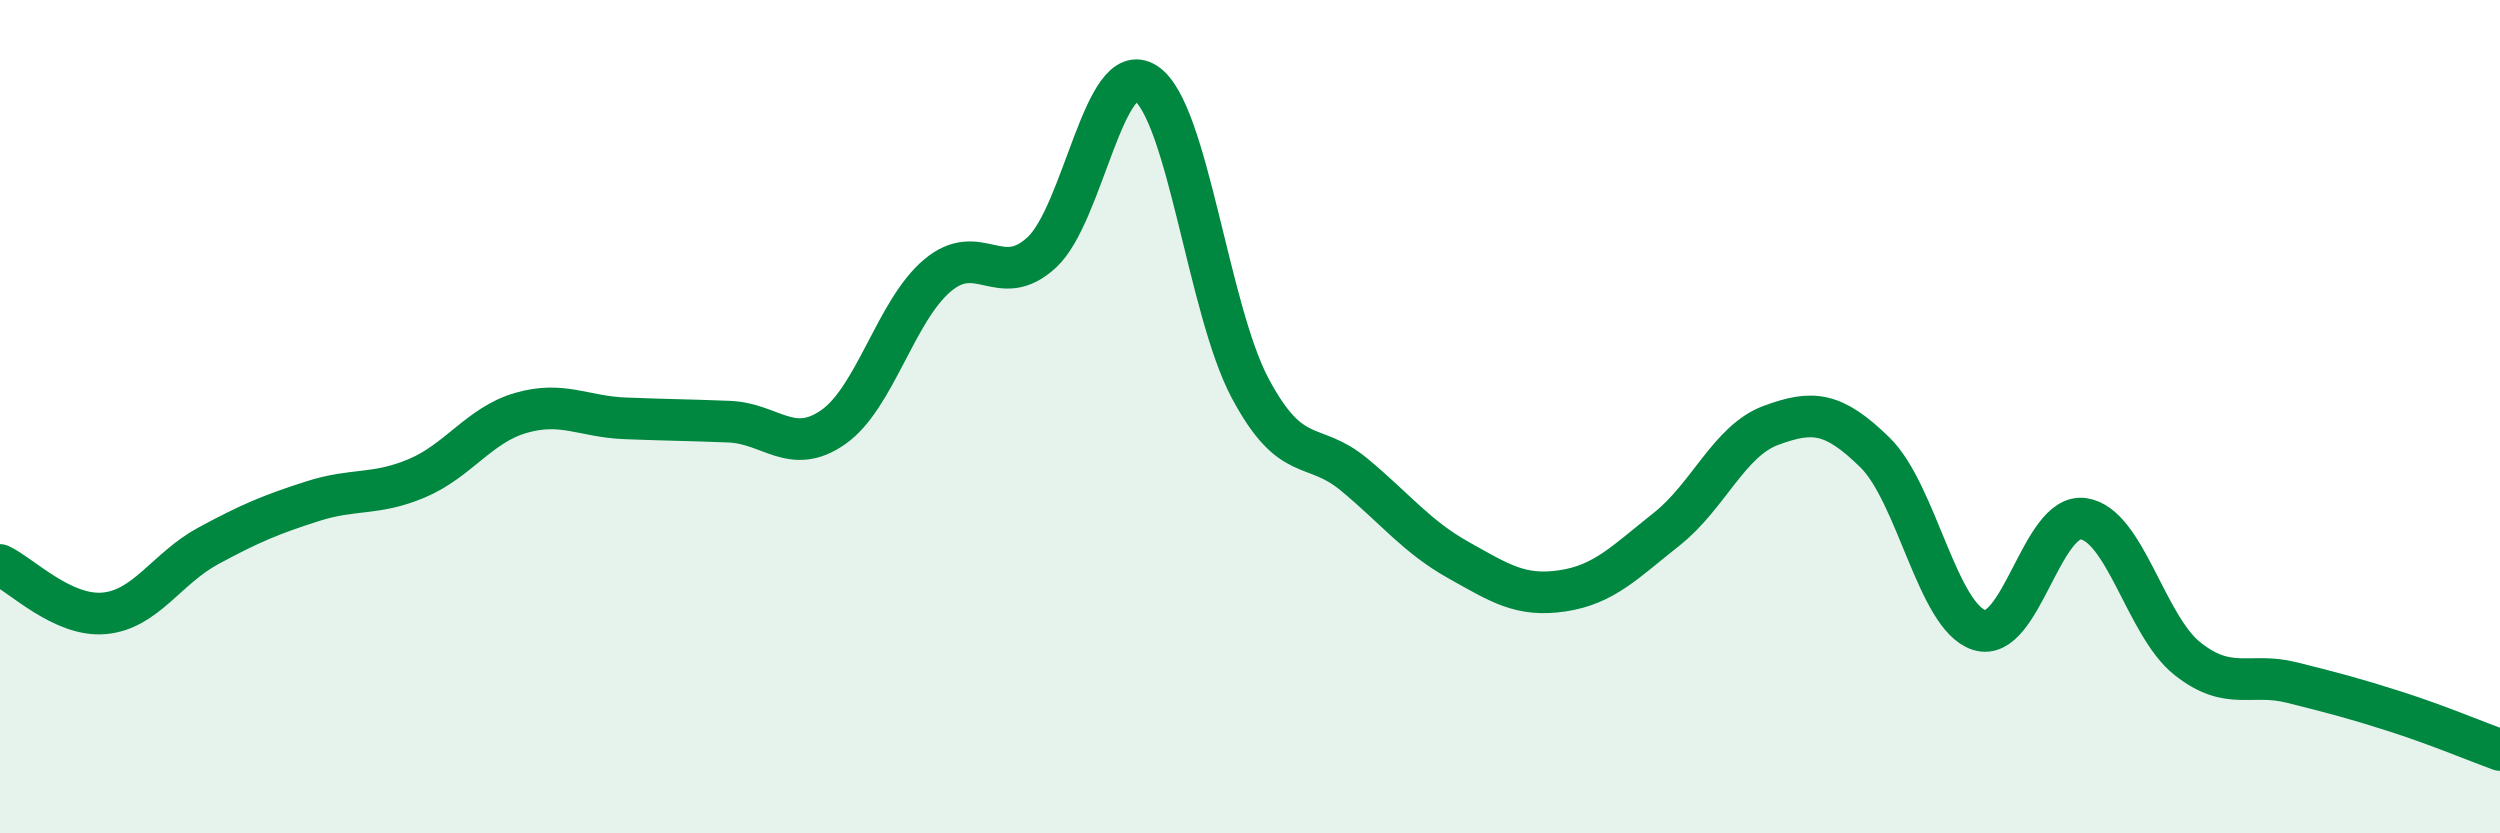
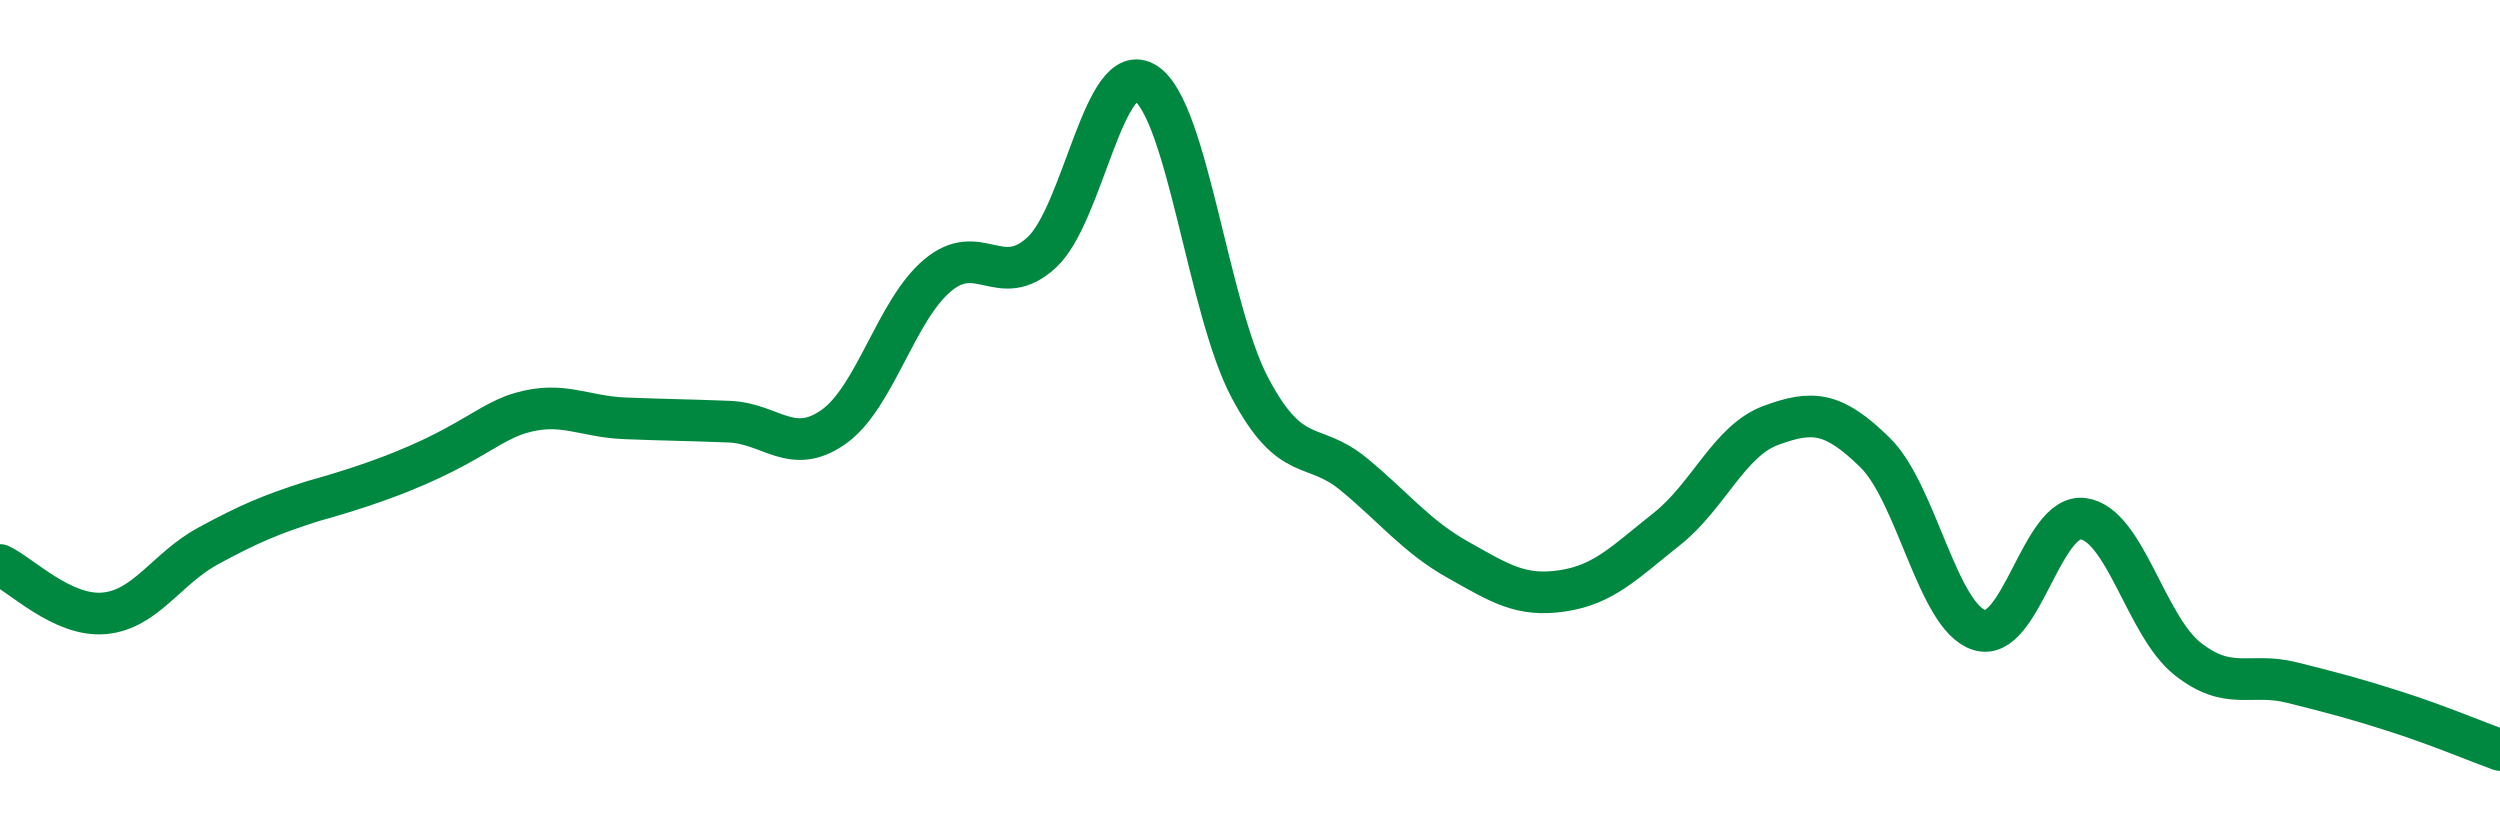
<svg xmlns="http://www.w3.org/2000/svg" width="60" height="20" viewBox="0 0 60 20">
-   <path d="M 0,13.56 C 0.5,13.79 1.5,14.81 2.5,14.72 C 3.5,14.63 4,13.64 5,13.1 C 6,12.56 6.5,12.35 7.5,12.03 C 8.5,11.71 9,11.9 10,11.48 C 11,11.06 11.5,10.2 12.5,9.91 C 13.5,9.62 14,10 15,10.04 C 16,10.08 16.5,10.08 17.5,10.12 C 18.5,10.16 19,10.95 20,10.25 C 21,9.55 21.5,7.45 22.5,6.61 C 23.5,5.77 24,6.98 25,6.06 C 26,5.14 26.5,1.35 27.5,2 C 28.5,2.65 29,7.43 30,9.31 C 31,11.19 31.5,10.56 32.5,11.39 C 33.5,12.22 34,12.88 35,13.44 C 36,14 36.5,14.33 37.5,14.18 C 38.5,14.03 39,13.49 40,12.7 C 41,11.91 41.5,10.58 42.5,10.21 C 43.5,9.84 44,9.88 45,10.86 C 46,11.84 46.5,14.8 47.5,15.12 C 48.5,15.44 49,12.31 50,12.45 C 51,12.59 51.5,15.02 52.5,15.81 C 53.5,16.6 54,16.13 55,16.38 C 56,16.63 56.5,16.76 57.5,17.08 C 58.5,17.4 59.5,17.82 60,18L60 20L0 20Z" fill="#008740" opacity="0.1" stroke-linecap="round" stroke-linejoin="round" />
-   <path d="M 0,13.56 C 0.5,13.79 1.5,14.81 2.5,14.72 C 3.5,14.63 4,13.64 5,13.1 C 6,12.56 6.5,12.35 7.5,12.03 C 8.5,11.71 9,11.9 10,11.48 C 11,11.06 11.5,10.2 12.5,9.91 C 13.5,9.62 14,10 15,10.04 C 16,10.08 16.5,10.08 17.5,10.12 C 18.5,10.16 19,10.95 20,10.25 C 21,9.55 21.5,7.45 22.5,6.61 C 23.5,5.77 24,6.98 25,6.06 C 26,5.14 26.5,1.35 27.5,2 C 28.5,2.65 29,7.43 30,9.31 C 31,11.19 31.5,10.56 32.5,11.39 C 33.5,12.22 34,12.88 35,13.44 C 36,14 36.5,14.33 37.5,14.18 C 38.5,14.03 39,13.49 40,12.7 C 41,11.91 41.5,10.58 42.5,10.21 C 43.5,9.84 44,9.88 45,10.86 C 46,11.84 46.5,14.8 47.5,15.12 C 48.5,15.44 49,12.31 50,12.45 C 51,12.59 51.5,15.02 52.5,15.81 C 53.5,16.6 54,16.13 55,16.38 C 56,16.63 56.5,16.76 57.5,17.08 C 58.5,17.4 59.5,17.82 60,18" stroke="#008740" stroke-width="1" fill="none" stroke-linecap="round" stroke-linejoin="round" />
+   <path d="M 0,13.56 C 0.5,13.79 1.5,14.81 2.5,14.72 C 3.5,14.63 4,13.64 5,13.1 C 6,12.56 6.5,12.35 7.5,12.03 C 11,11.06 11.5,10.2 12.5,9.91 C 13.5,9.62 14,10 15,10.04 C 16,10.08 16.5,10.08 17.5,10.12 C 18.5,10.16 19,10.95 20,10.25 C 21,9.55 21.5,7.45 22.5,6.61 C 23.5,5.77 24,6.98 25,6.06 C 26,5.14 26.5,1.35 27.5,2 C 28.5,2.65 29,7.43 30,9.31 C 31,11.19 31.5,10.56 32.5,11.39 C 33.5,12.22 34,12.88 35,13.44 C 36,14 36.5,14.33 37.5,14.18 C 38.5,14.03 39,13.49 40,12.7 C 41,11.91 41.5,10.58 42.5,10.21 C 43.5,9.84 44,9.88 45,10.86 C 46,11.84 46.5,14.8 47.5,15.12 C 48.5,15.44 49,12.31 50,12.45 C 51,12.59 51.5,15.02 52.5,15.81 C 53.5,16.6 54,16.13 55,16.38 C 56,16.63 56.5,16.76 57.5,17.08 C 58.5,17.4 59.5,17.82 60,18" stroke="#008740" stroke-width="1" fill="none" stroke-linecap="round" stroke-linejoin="round" />
</svg>